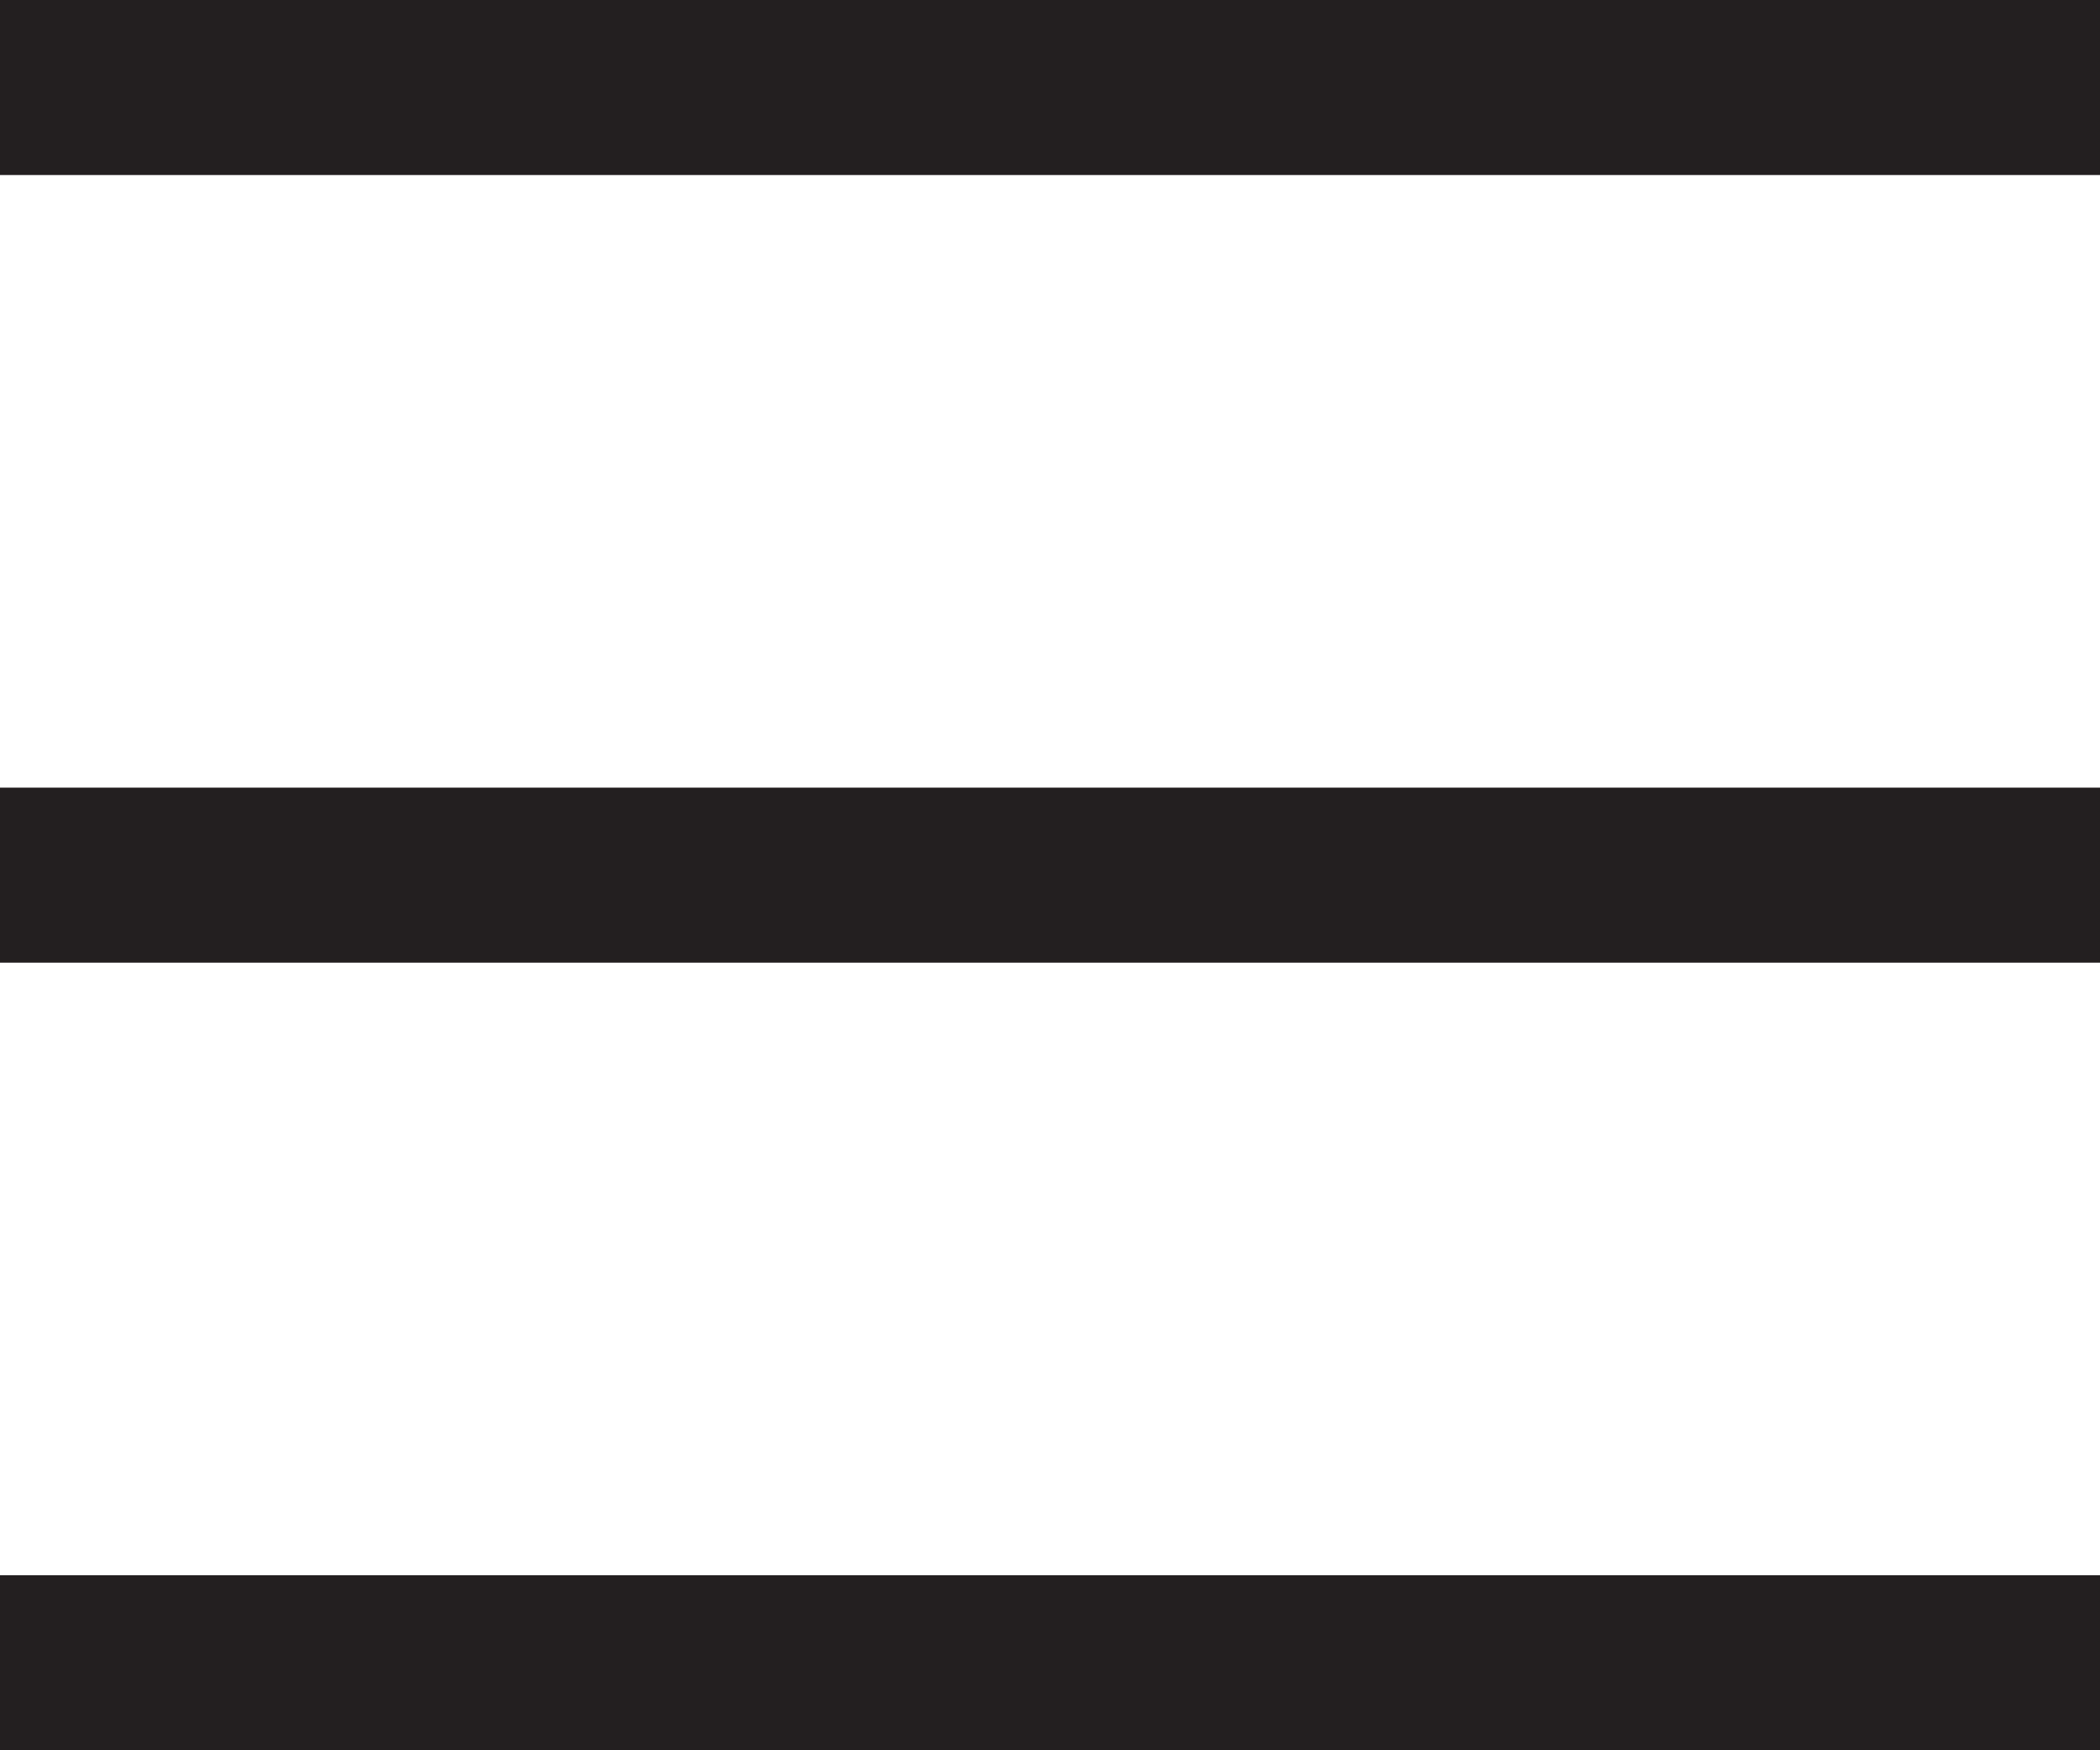
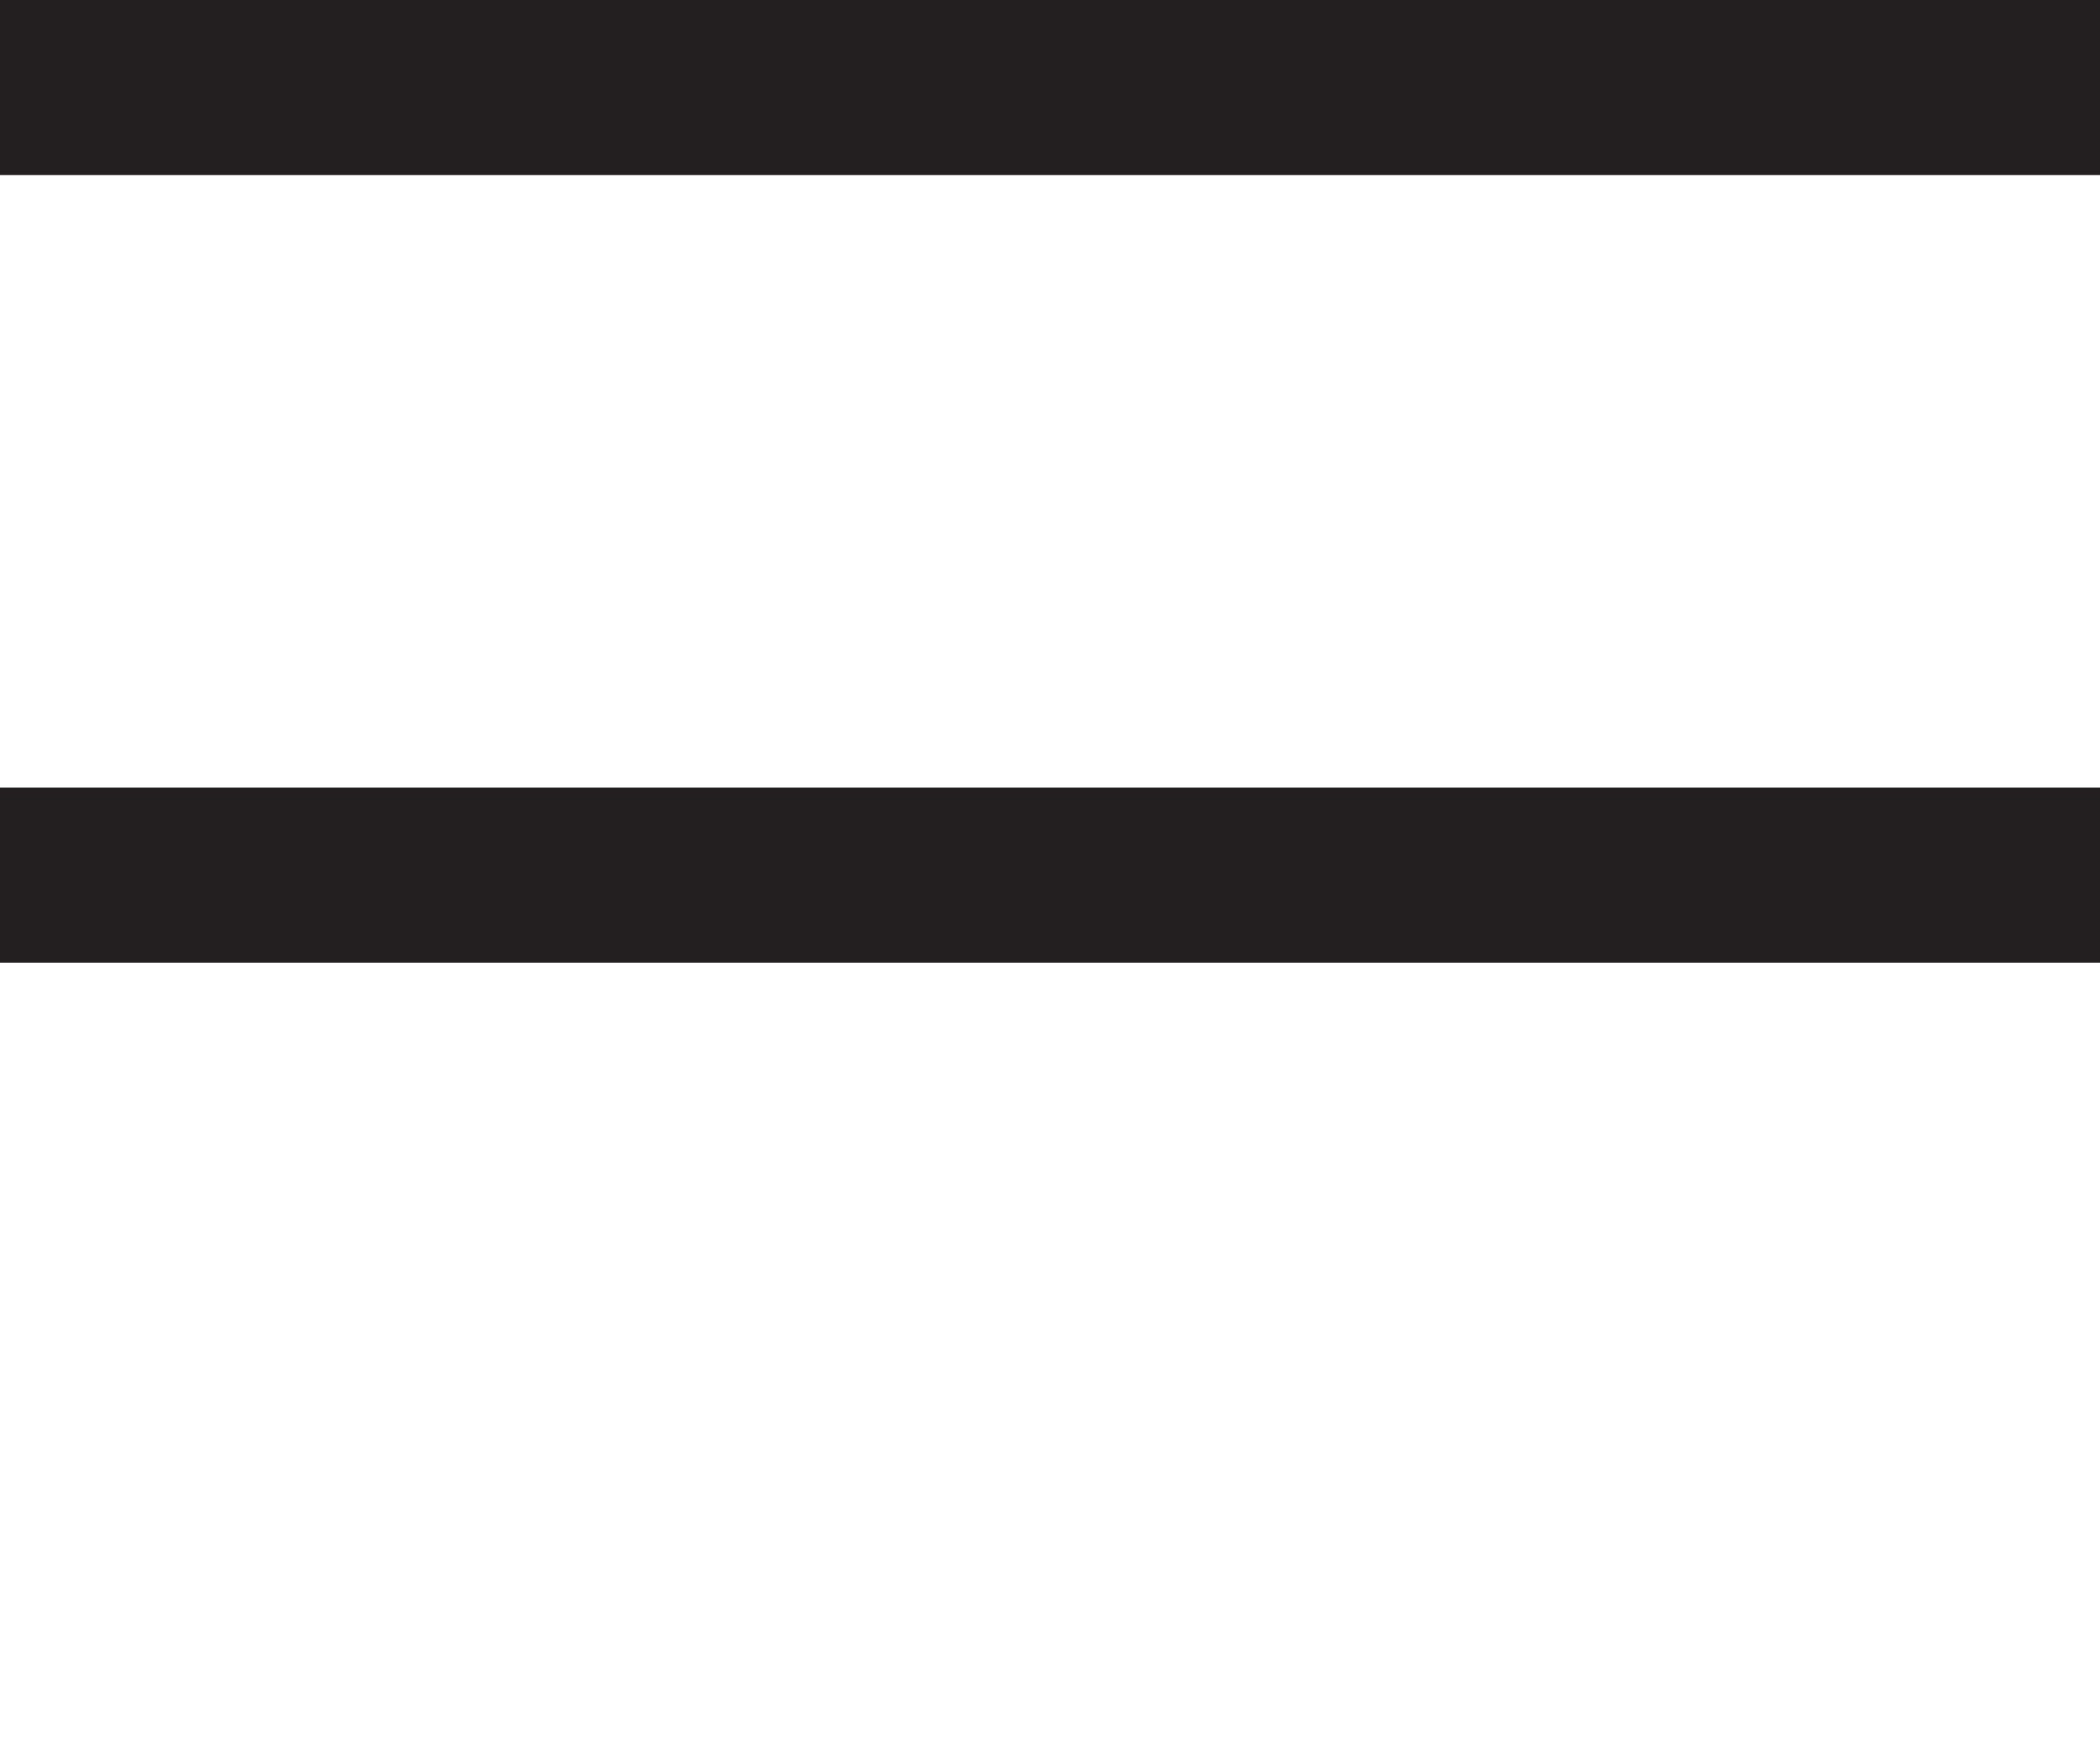
<svg xmlns="http://www.w3.org/2000/svg" version="1.1" id="Layer_1" x="0px" y="0px" viewBox="0 0 48 40" enable-background="new 0 0 48 40" xml:space="preserve">
  <rect y="0" fill="#231F20" width="48" height="4" />
  <rect y="18" fill="#231F20" width="48" height="4" />
-   <rect y="36" fill="#231F20" width="48" height="4" />
</svg>